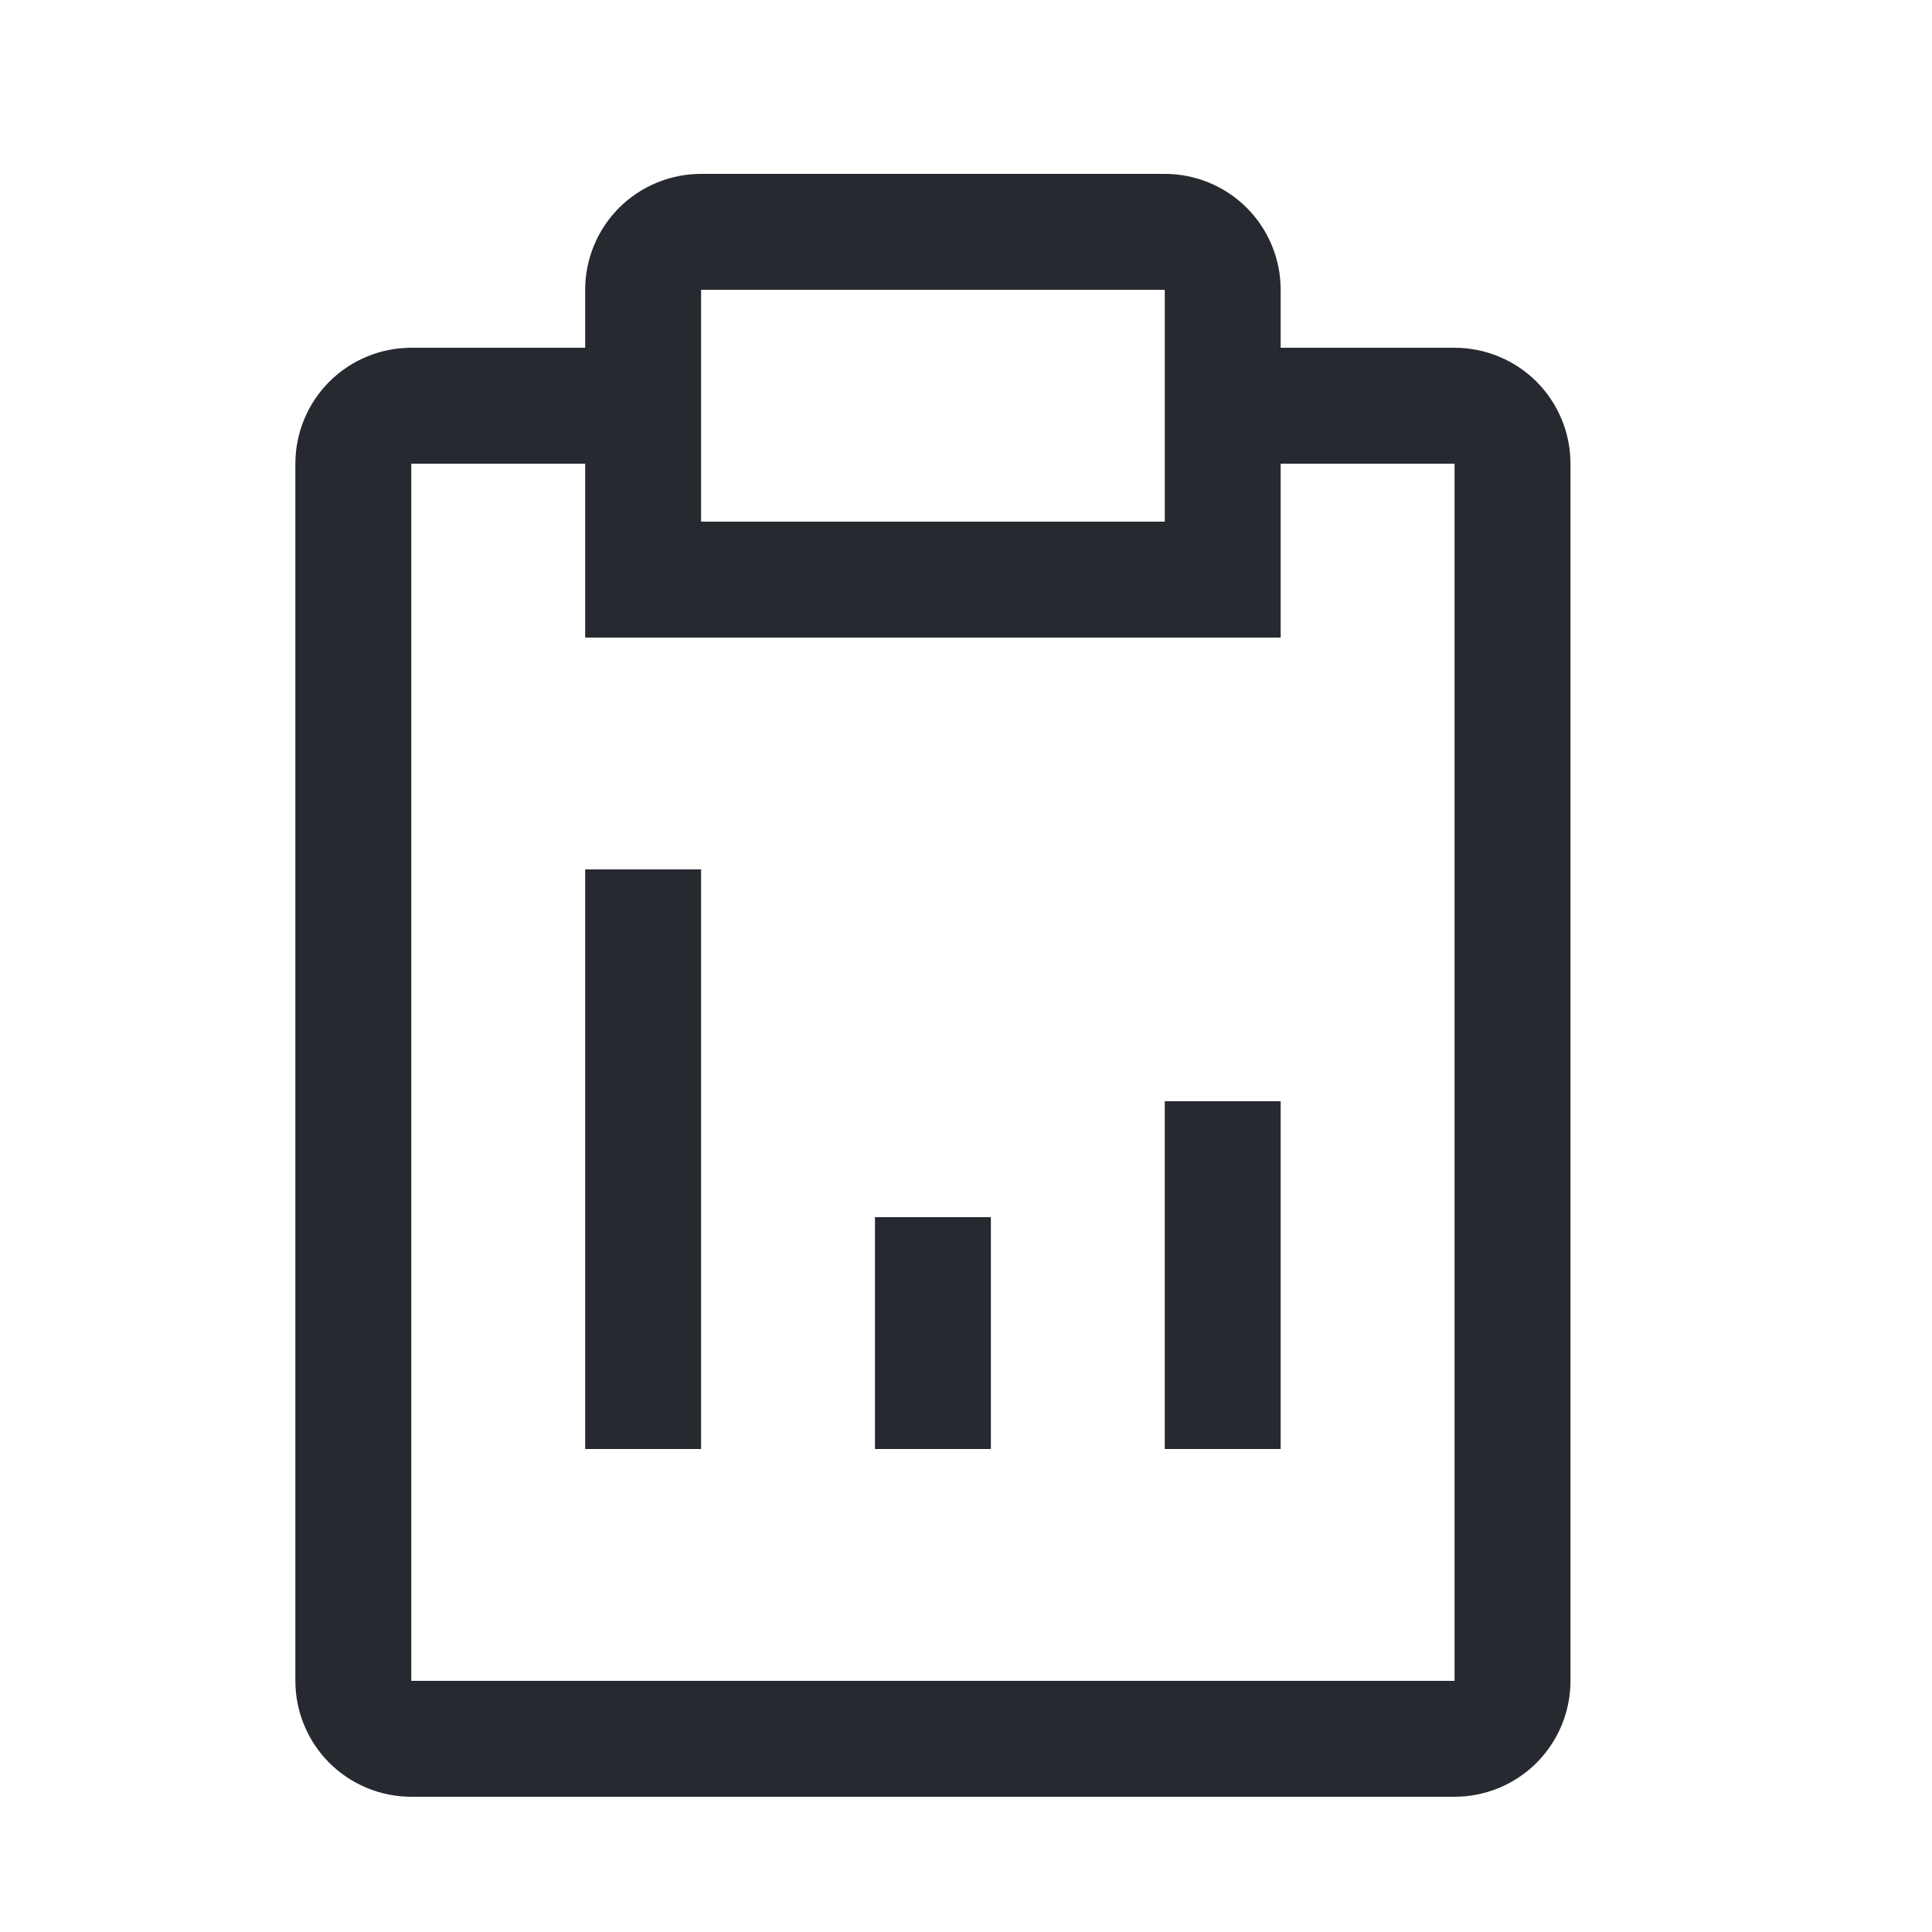
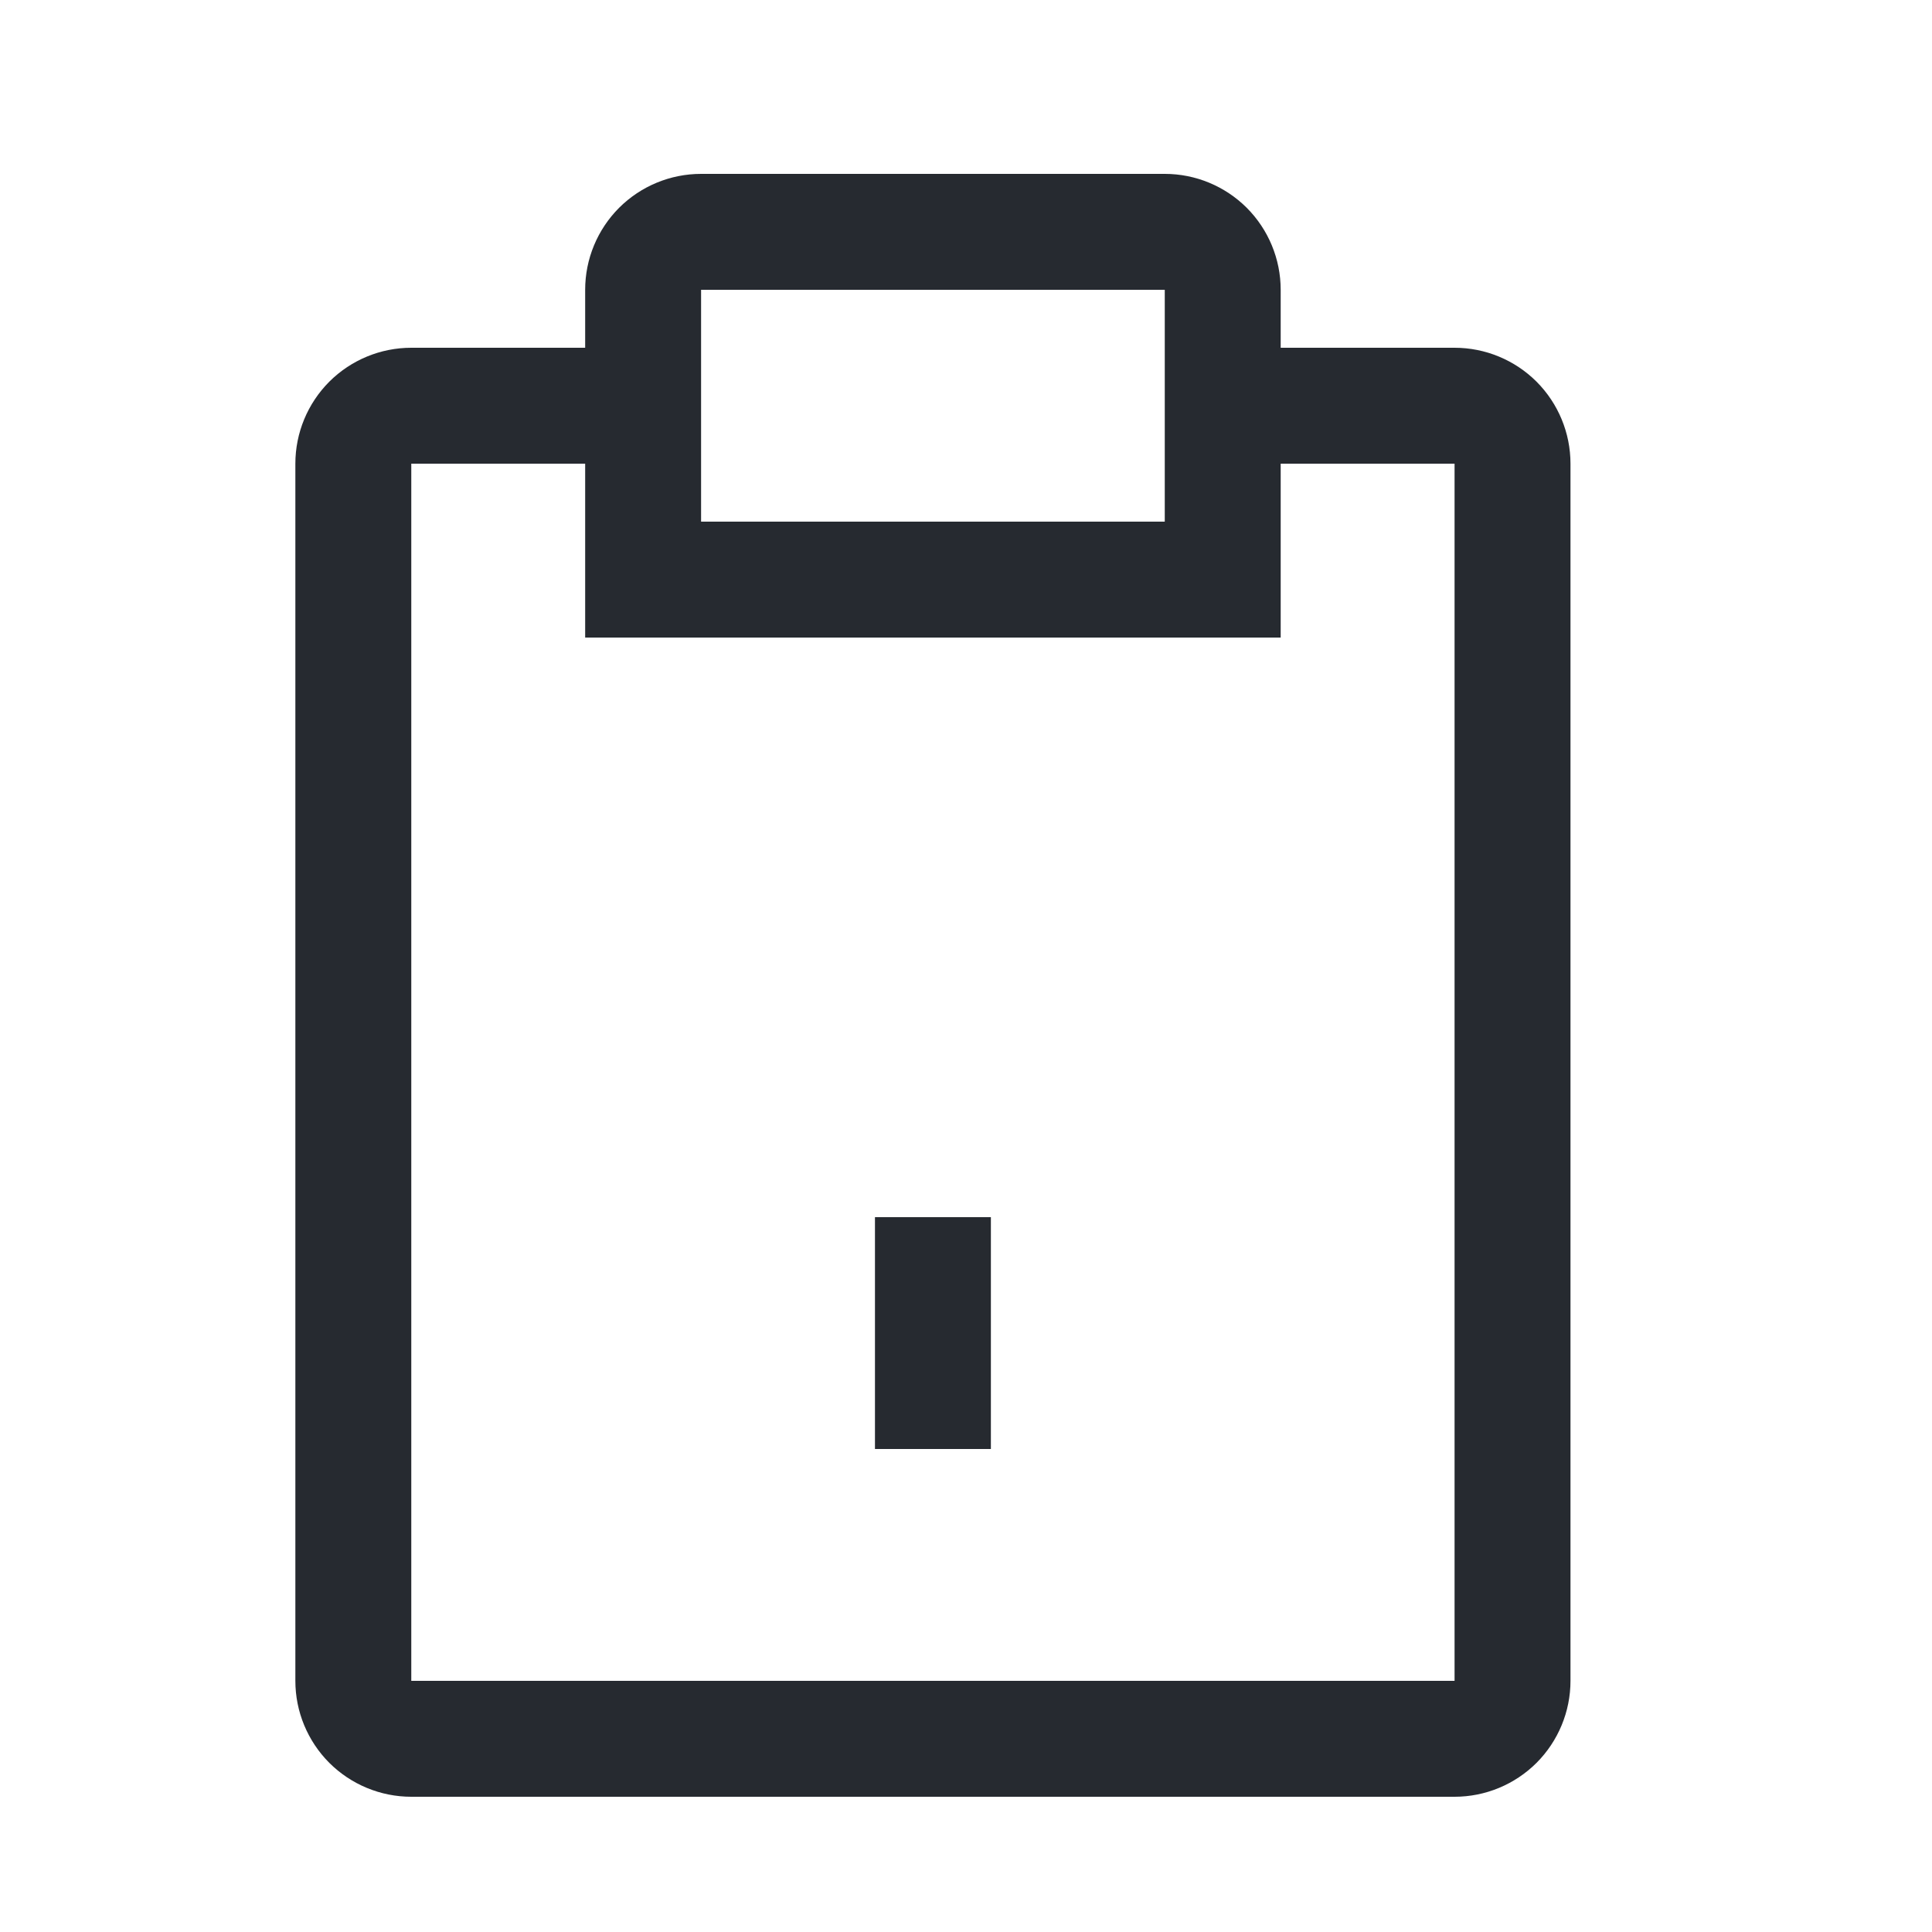
<svg xmlns="http://www.w3.org/2000/svg" width="25" height="25" viewBox="0 0 25 25" fill="none">
  <path d="M12.822 15.75H11.322V18.75H12.822V15.75Z" fill="#262A30" />
-   <path d="M16.572 14.25H15.072V18.75H16.572V14.25Z" fill="#262A30" />
-   <path d="M9.072 11.25H7.572V18.75H9.072V11.25Z" fill="#262A30" />
  <path d="M18.822 4.5H16.572V3.75C16.572 3.352 16.414 2.971 16.133 2.689C15.851 2.408 15.47 2.25 15.072 2.25H9.072C8.674 2.25 8.293 2.408 8.011 2.689C7.73 2.971 7.572 3.352 7.572 3.75V4.5H5.322C4.924 4.5 4.543 4.658 4.261 4.939C3.98 5.221 3.822 5.602 3.822 6V21.75C3.822 22.148 3.98 22.529 4.261 22.811C4.543 23.092 4.924 23.25 5.322 23.25H18.822C19.22 23.25 19.601 23.092 19.883 22.811C20.164 22.529 20.322 22.148 20.322 21.75V6C20.322 5.602 20.164 5.221 19.883 4.939C19.601 4.658 19.22 4.5 18.822 4.5ZM9.072 3.75H15.072V6.75H9.072V3.75ZM18.822 21.75H5.322V6H7.572V8.25H16.572V6H18.822V21.75Z" fill="#262A30" />
</svg>